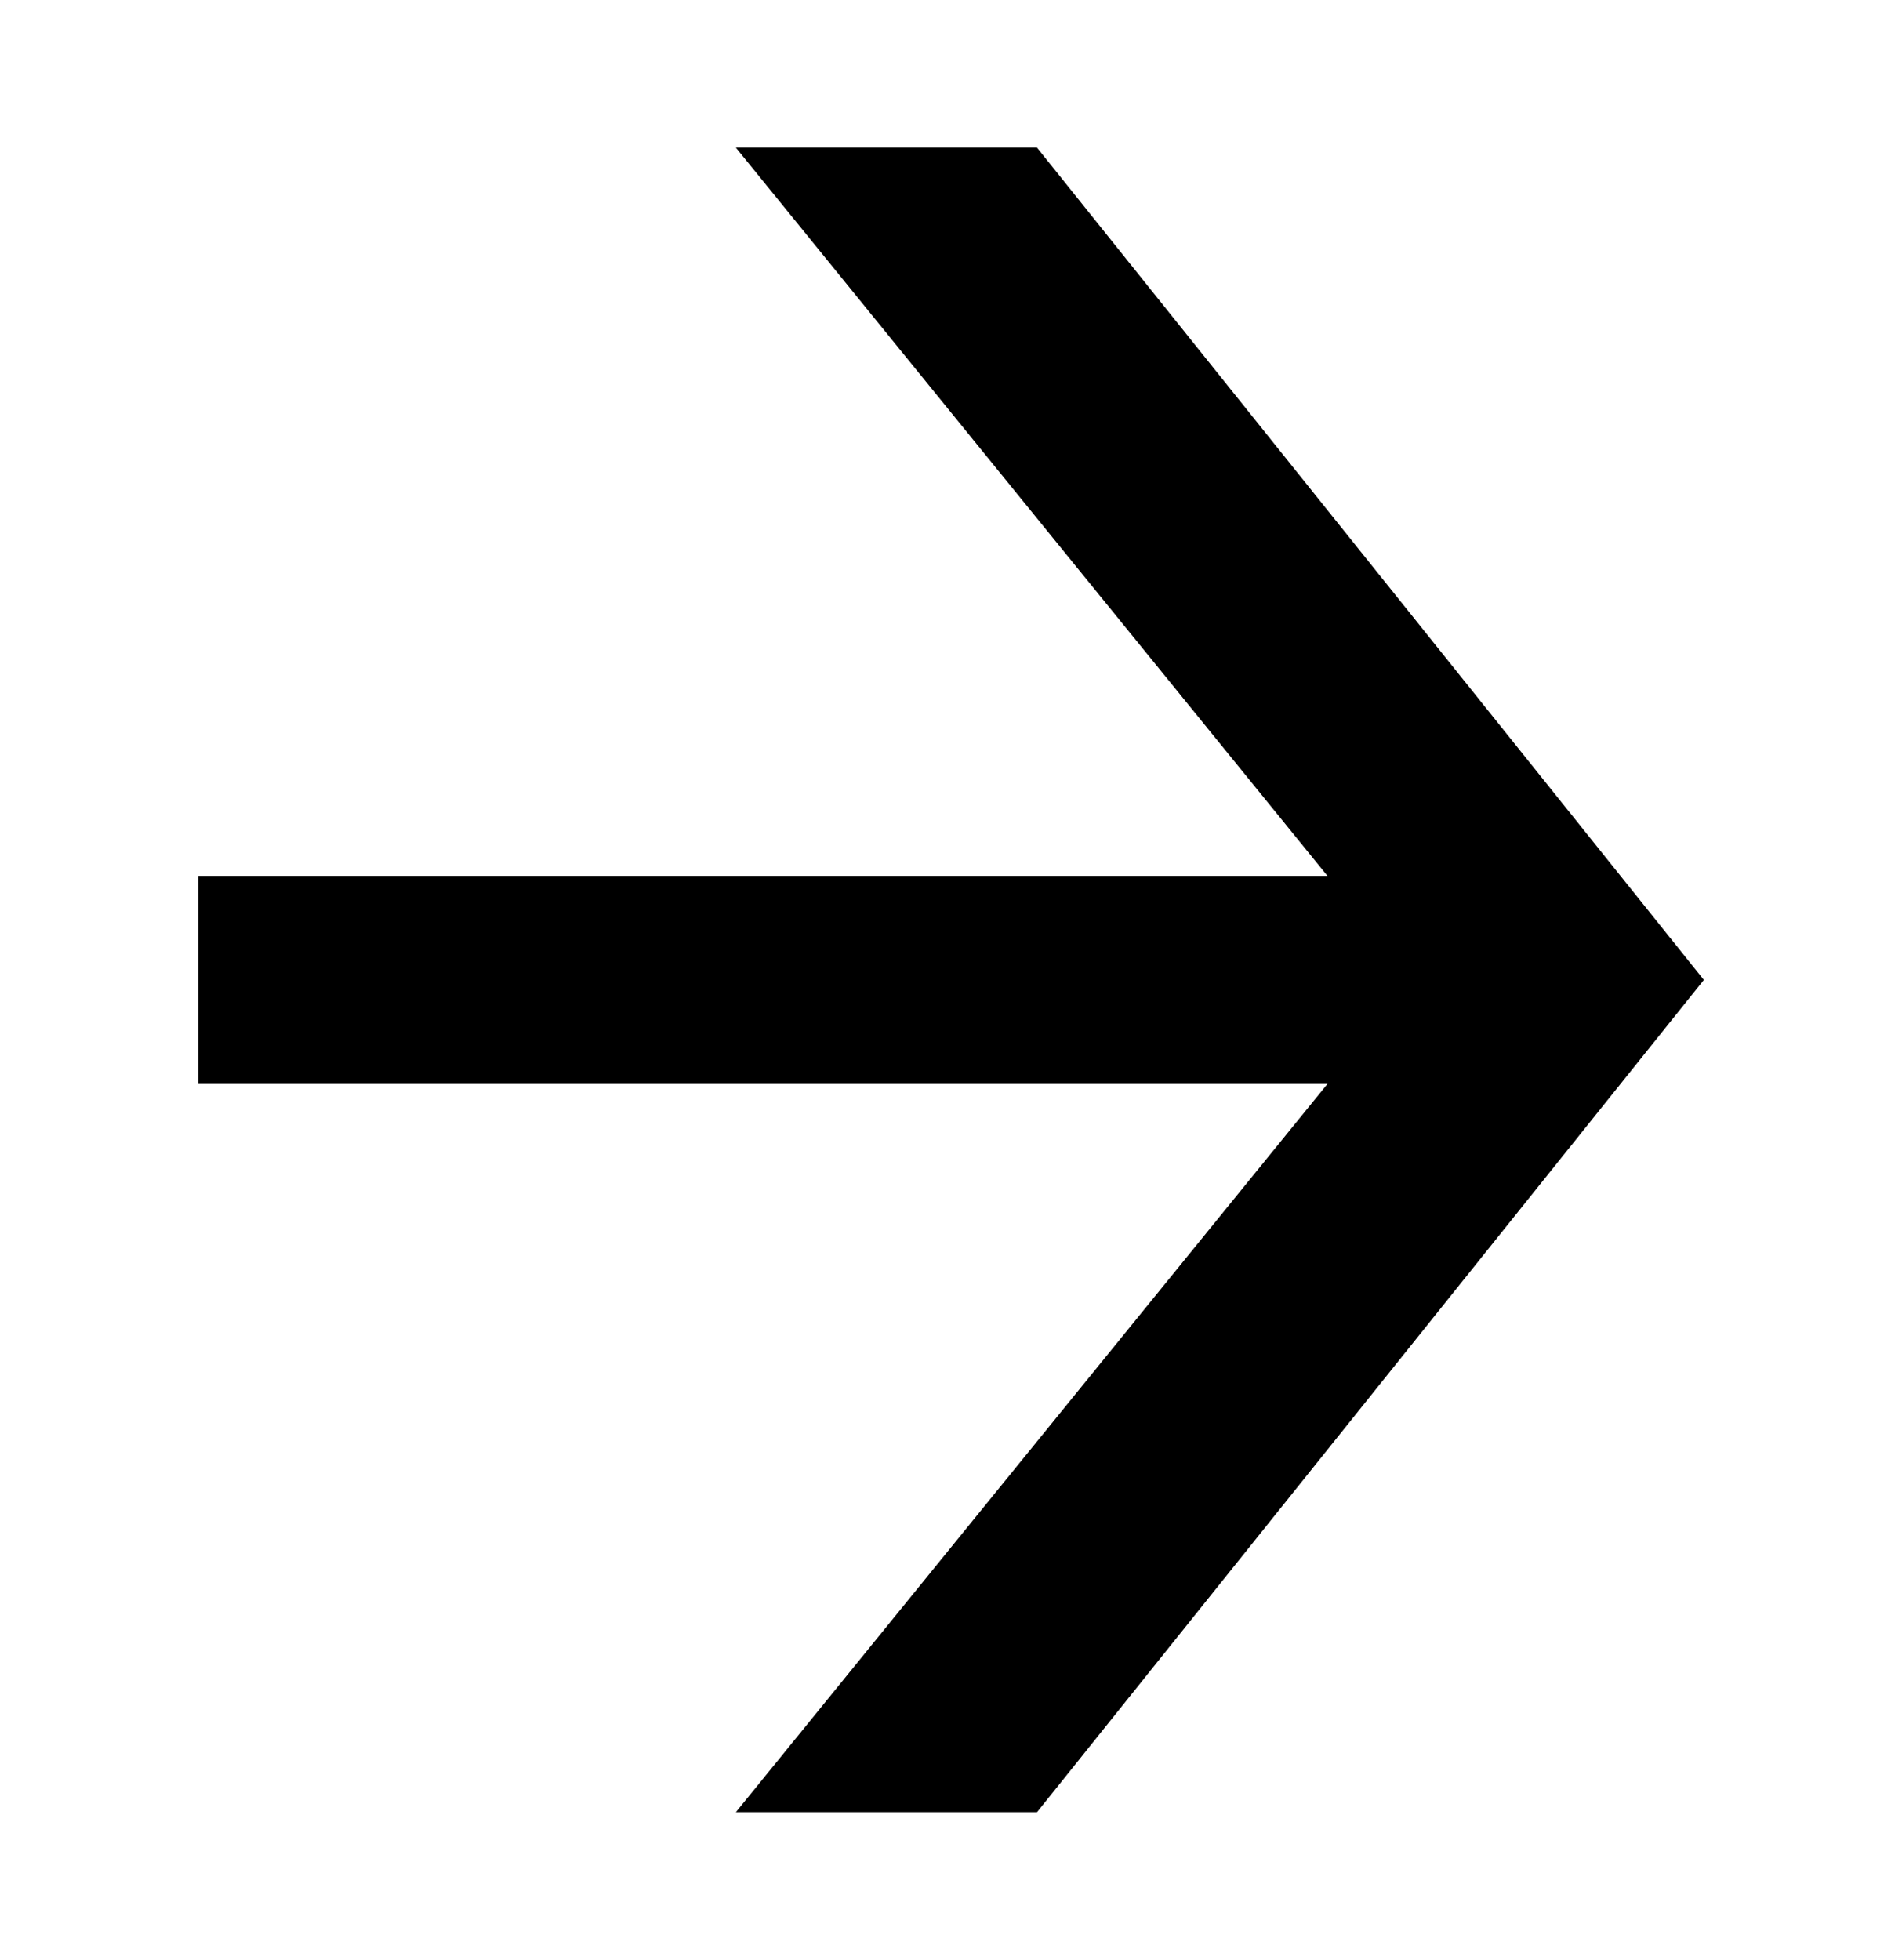
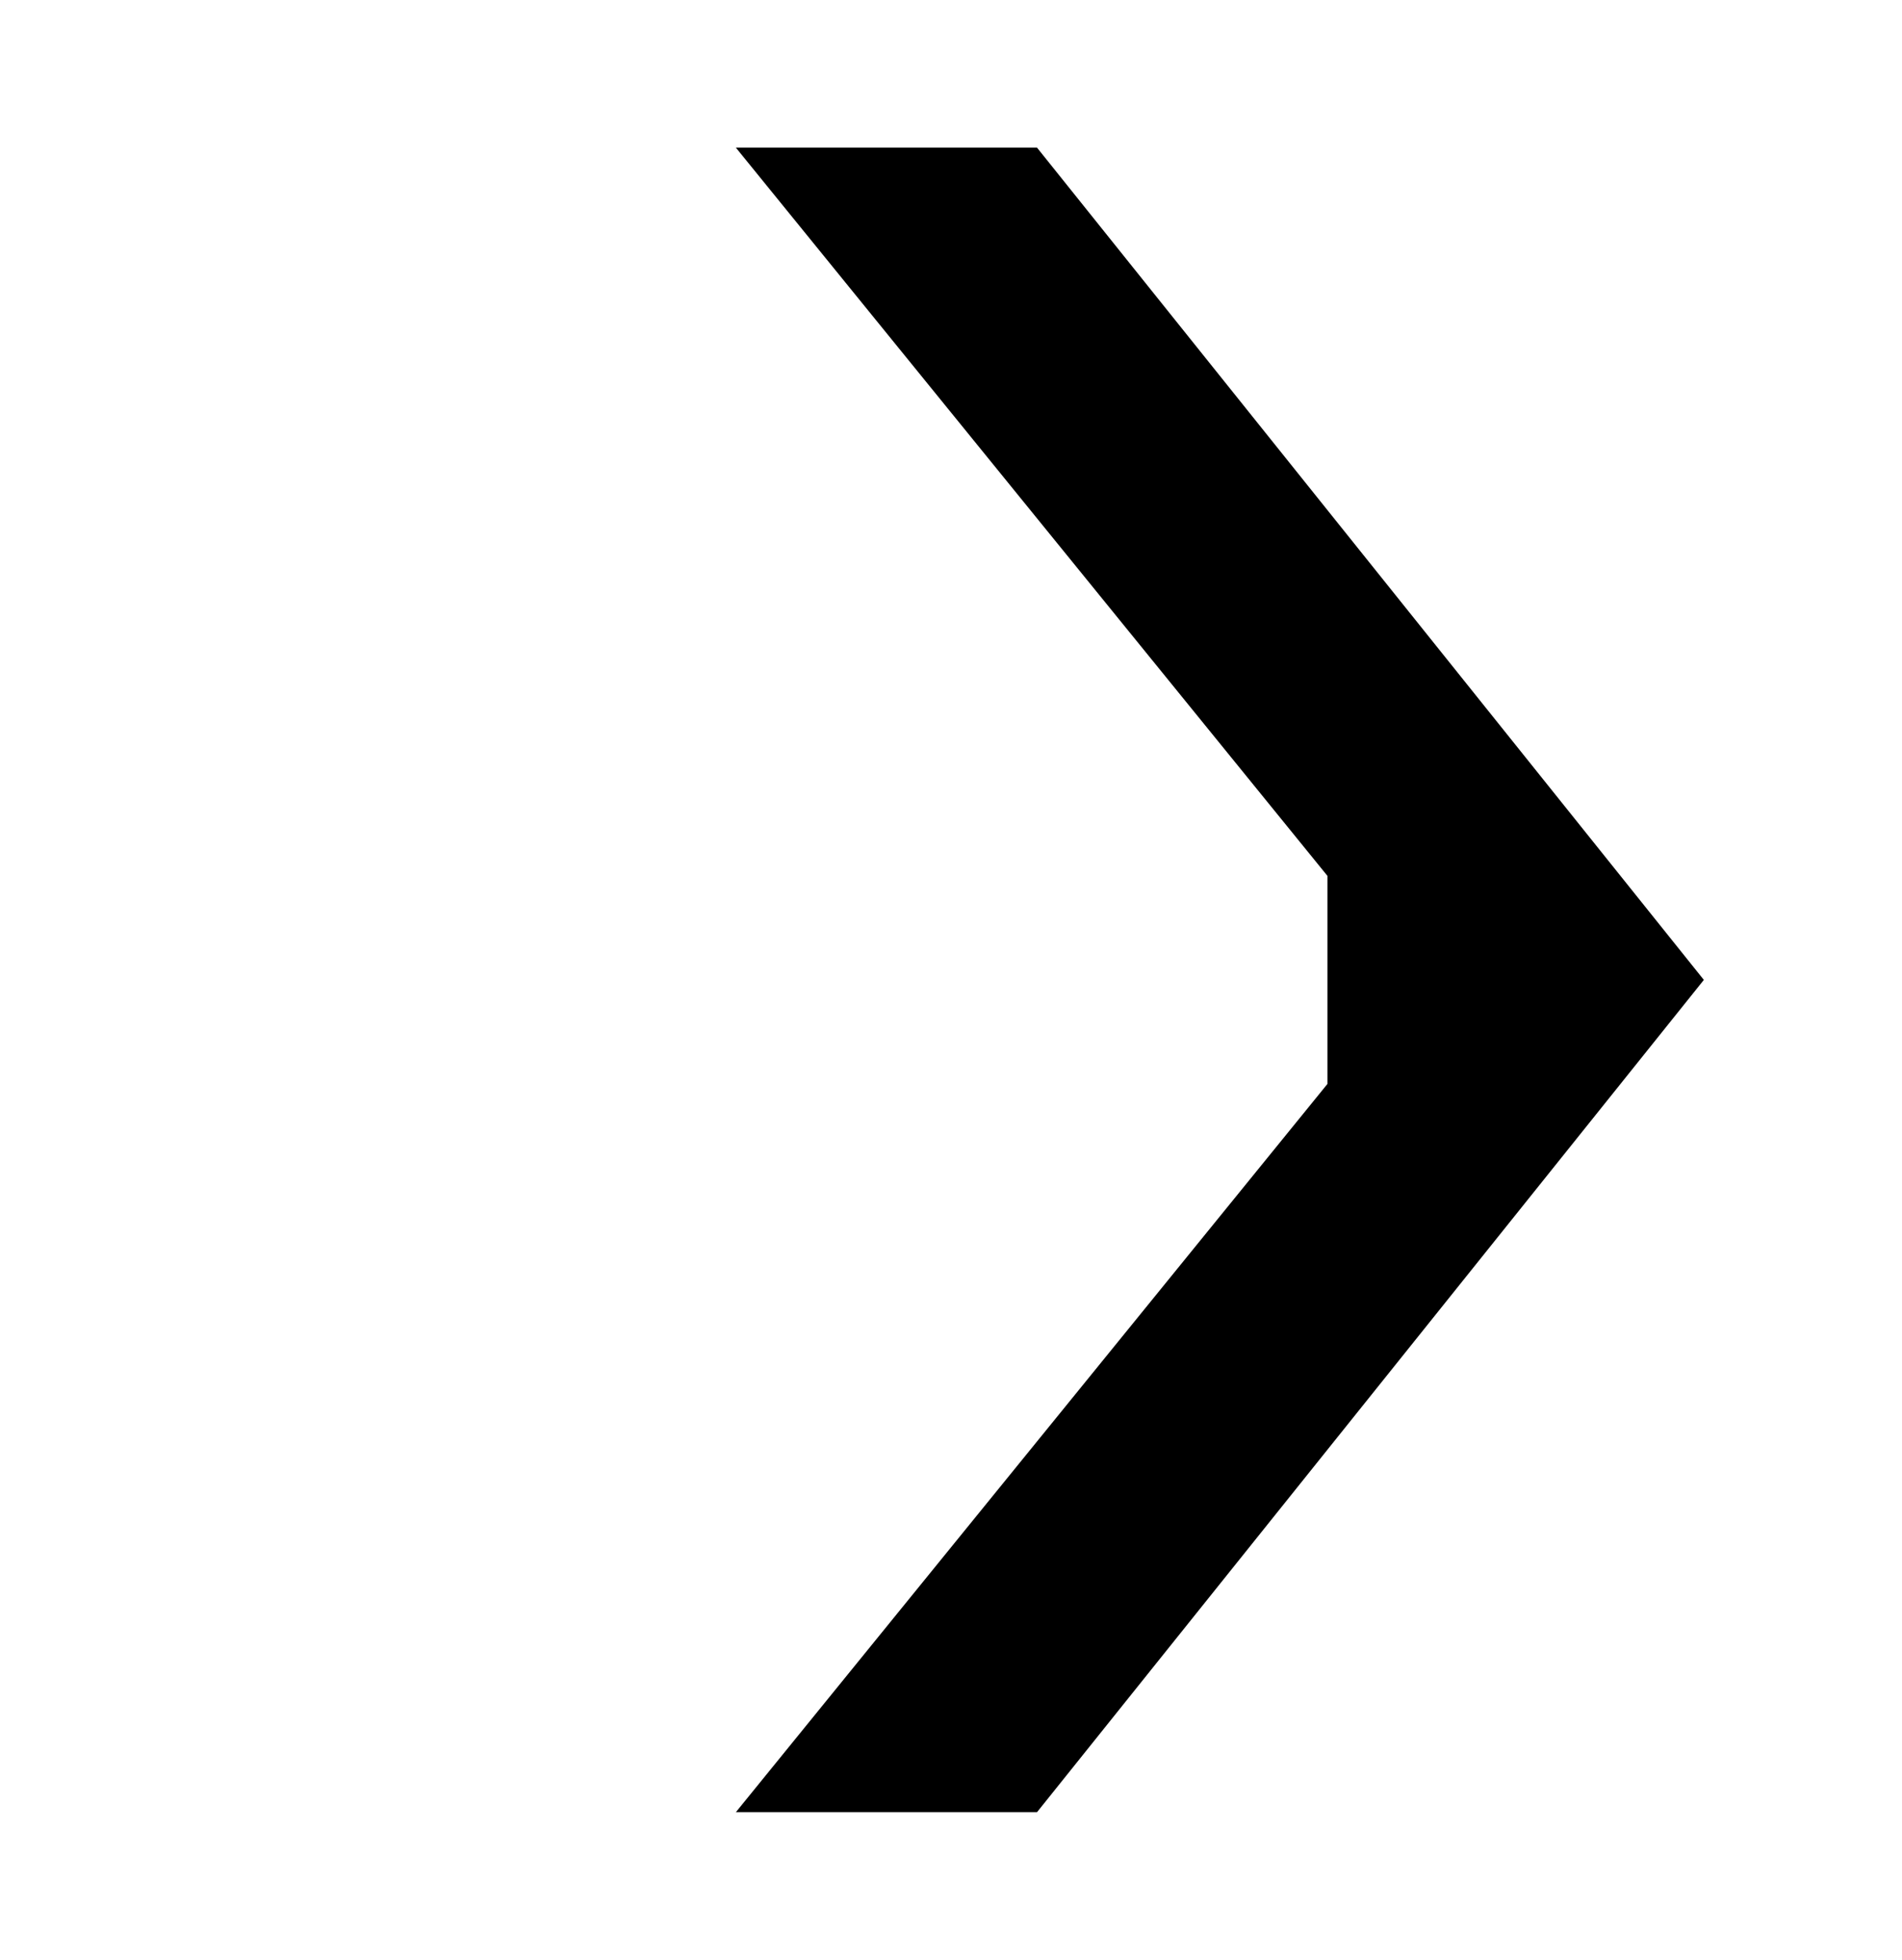
<svg xmlns="http://www.w3.org/2000/svg" width="33" height="34" viewBox="0 0 33 34" fill="none">
-   <path d="M17.993 2.562H12.768L23.031 15.195H3.438V18.805H23.031L12.768 31.438H17.993L29.562 17L17.993 2.562Z" fill="black" />
+   <path d="M17.993 2.562H12.768L23.031 15.195V18.805H23.031L12.768 31.438H17.993L29.562 17L17.993 2.562Z" fill="black" />
</svg>